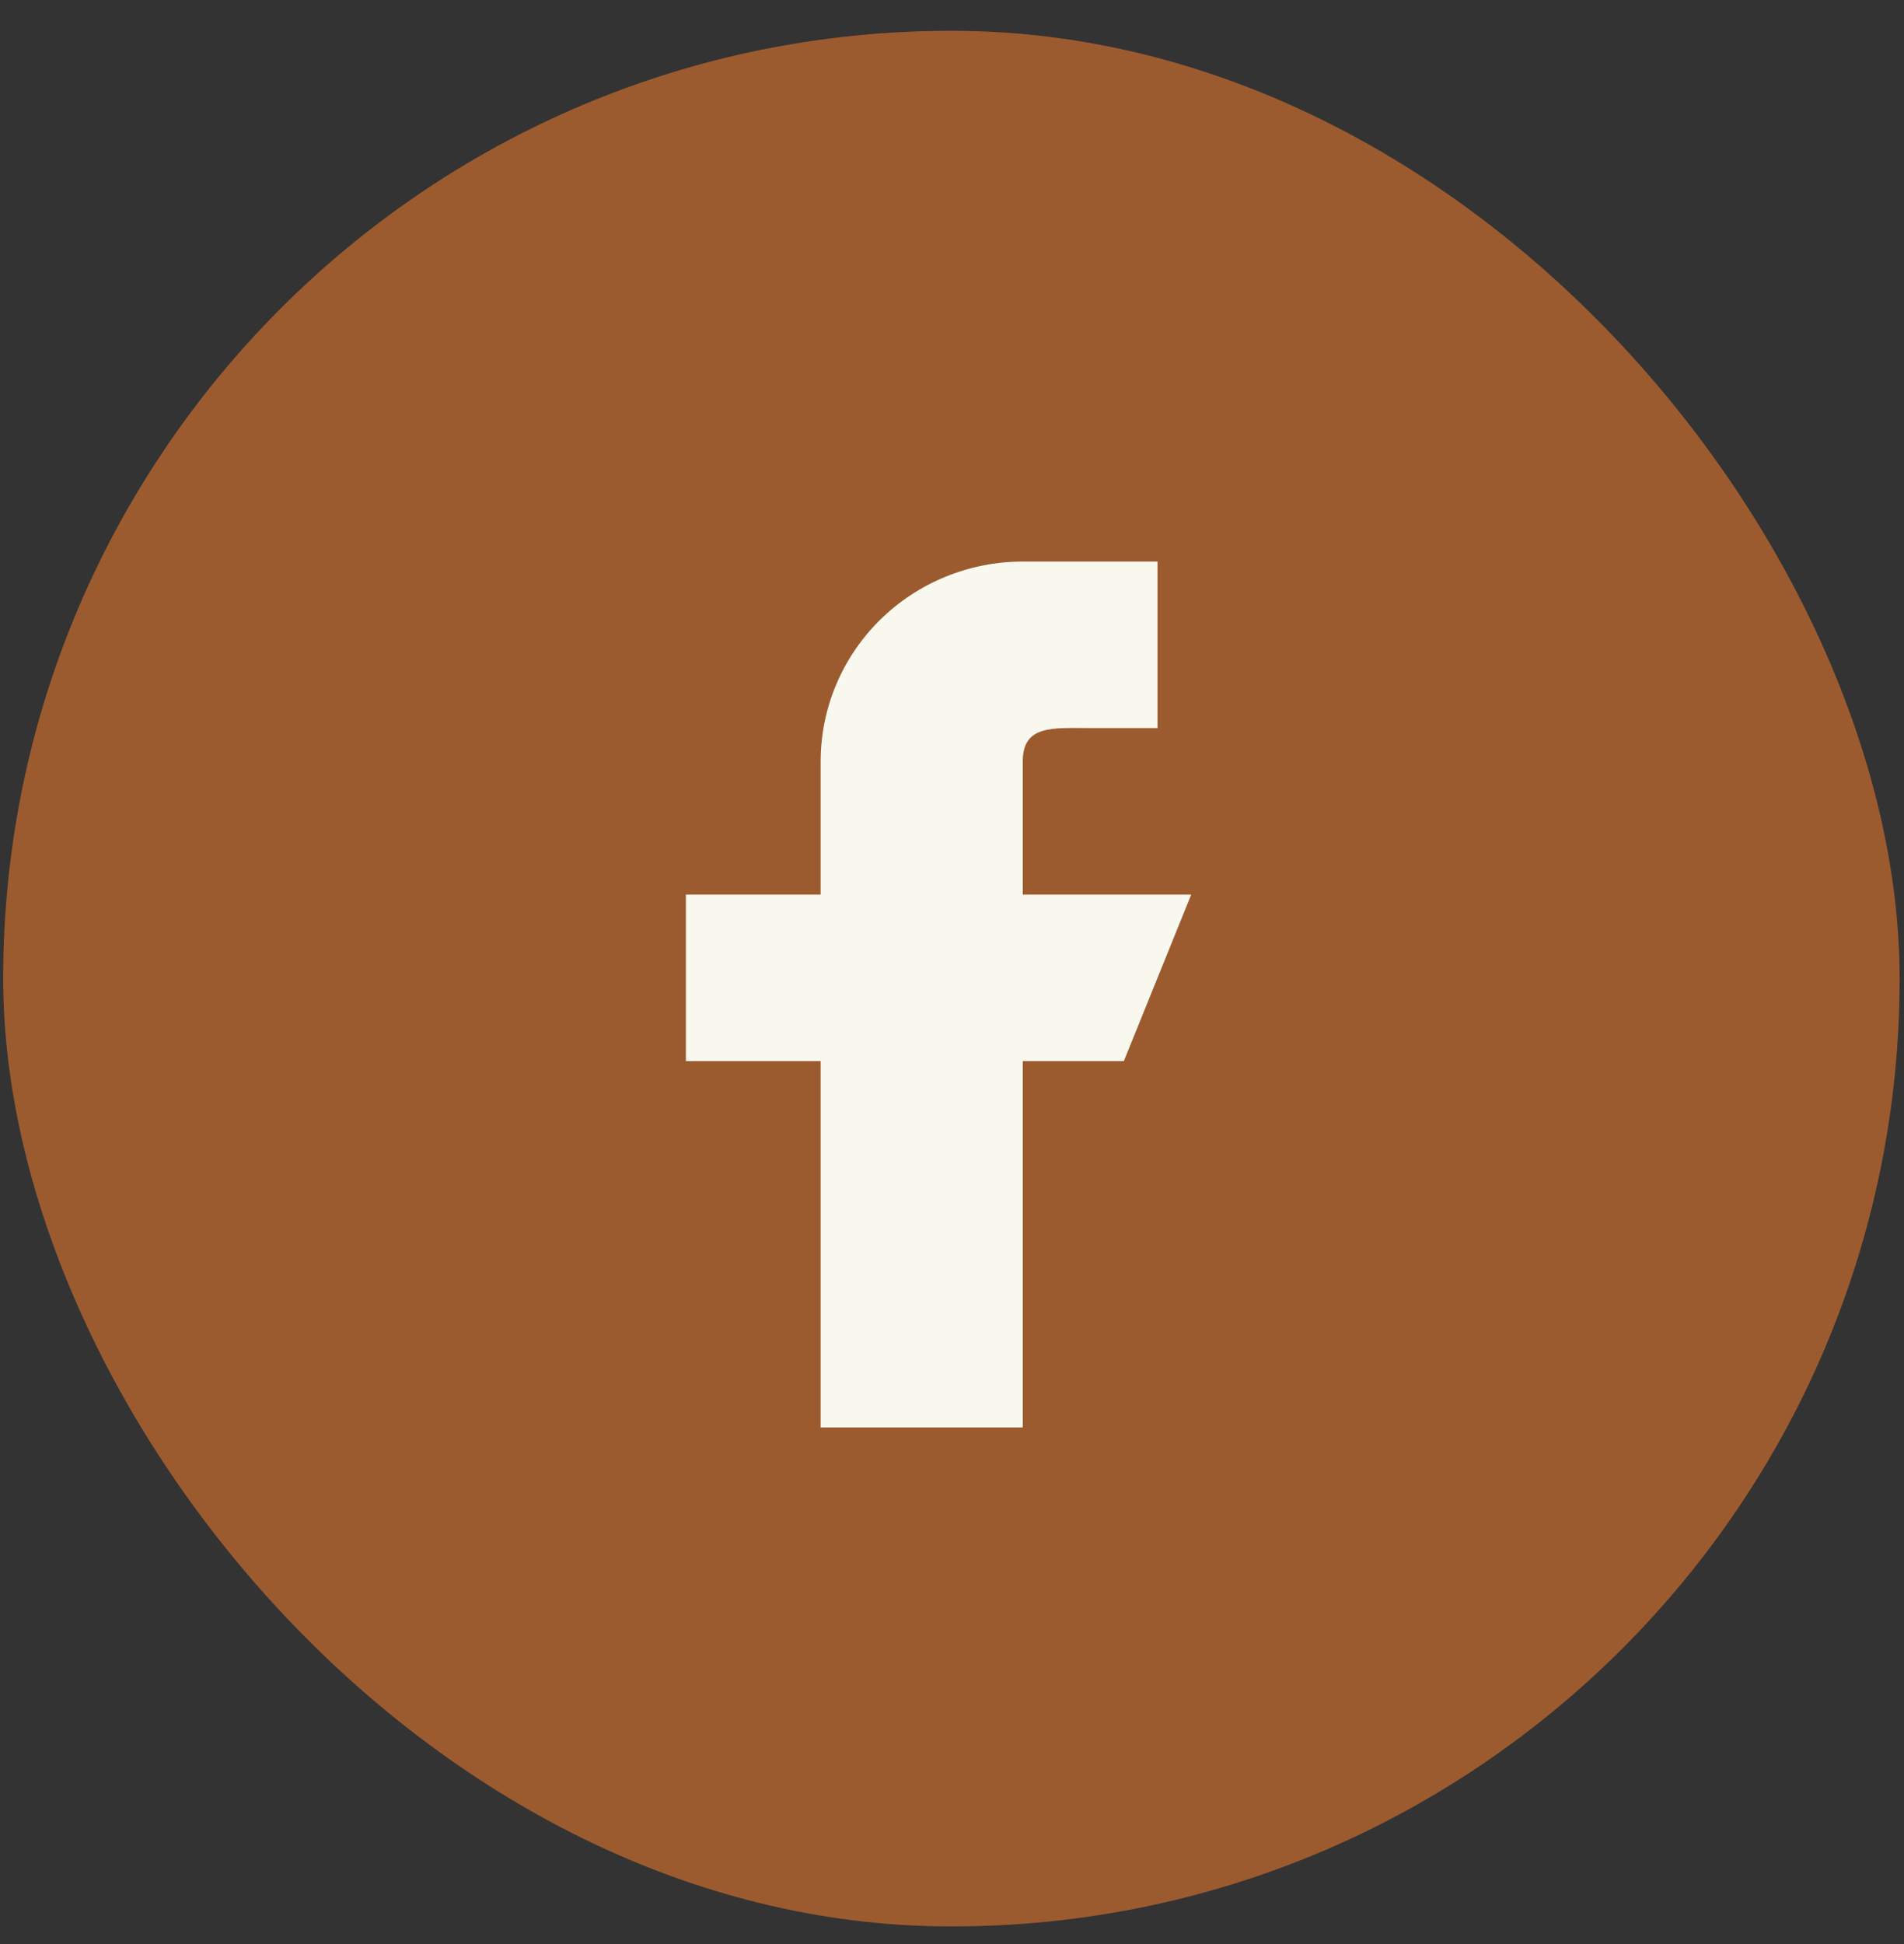
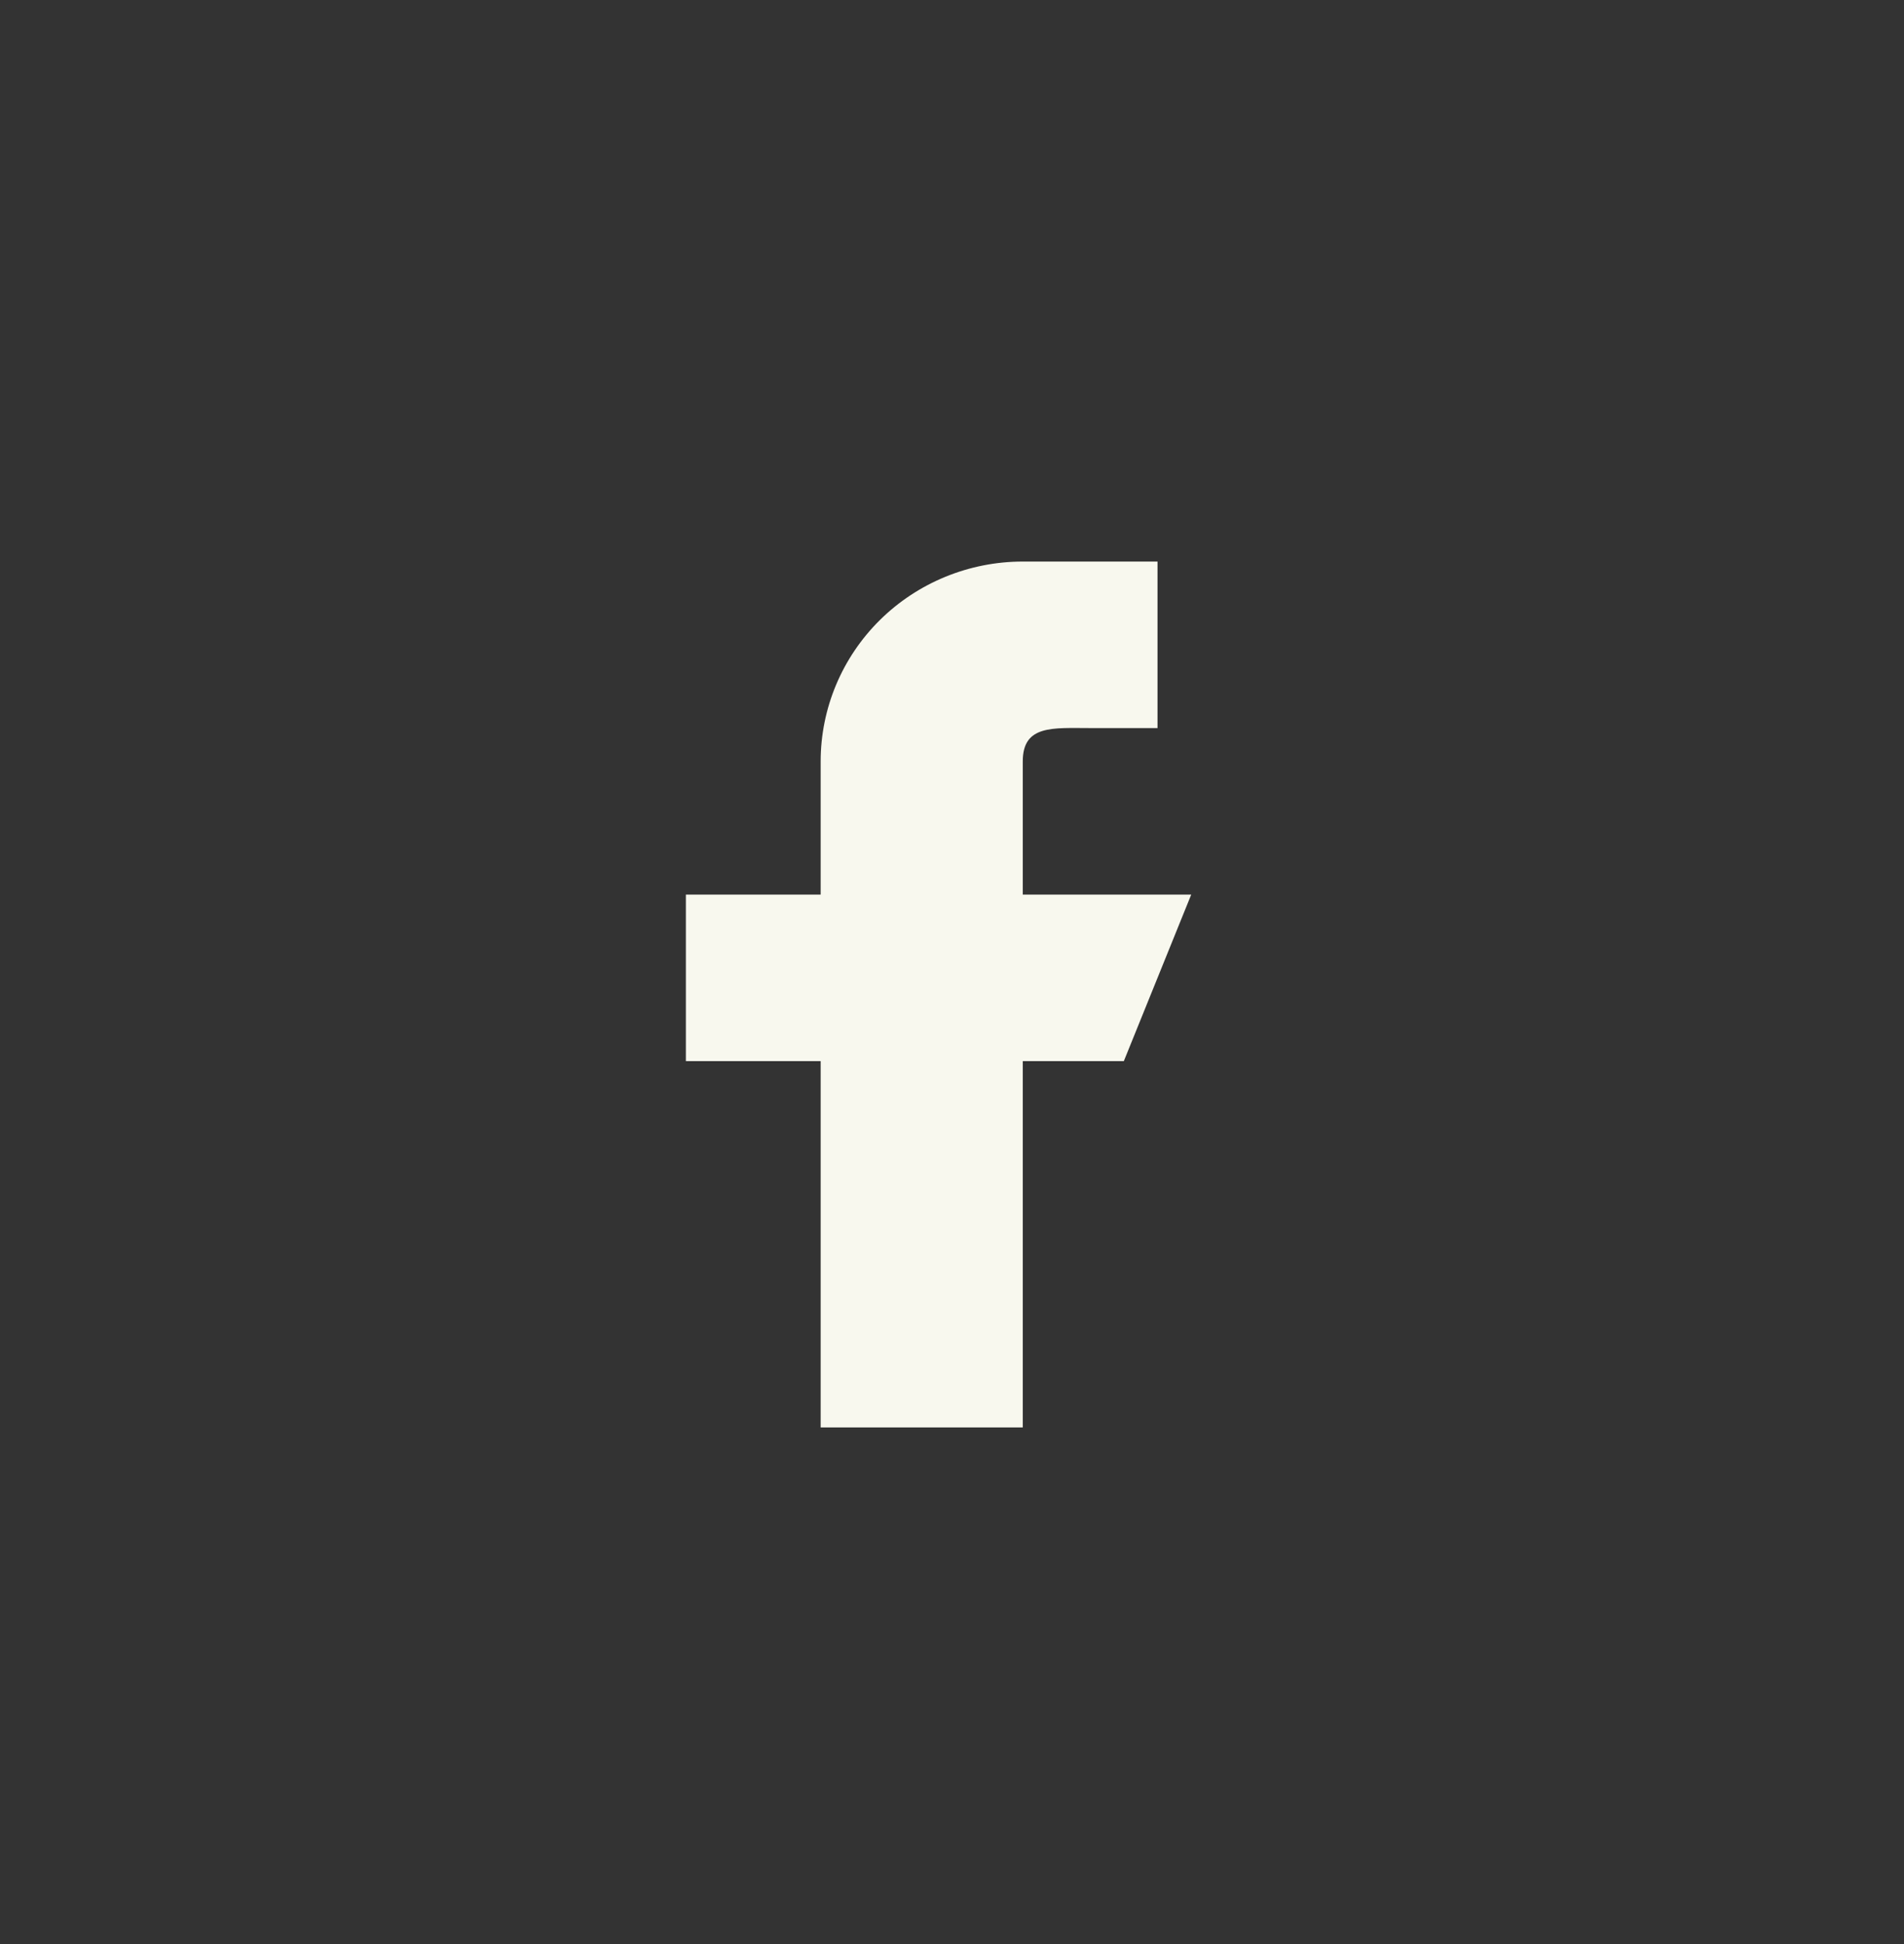
<svg xmlns="http://www.w3.org/2000/svg" width="48" height="49" viewBox="0 0 48 49" fill="none">
  <rect x="0" y="0" width="48" height="49" fill="#333333" stroke="none" />
-   <rect x="0.08" y="0.777" width="47.81" height="47.778" rx="23.889" fill="#9C5B2F" />
  <path fill-rule="evenodd" clip-rule="evenodd" d="M30.031 22.548H25.784V19.191C25.784 18.264 26.545 18.351 27.483 18.351H29.181V14.154H25.784C24.433 14.154 23.137 14.685 22.181 15.629C21.226 16.574 20.689 17.855 20.689 19.191V22.548H17.291V26.745H20.689V35.978H25.784V26.745H28.332L30.031 22.548Z" fill="#F8F8EE" />
</svg>